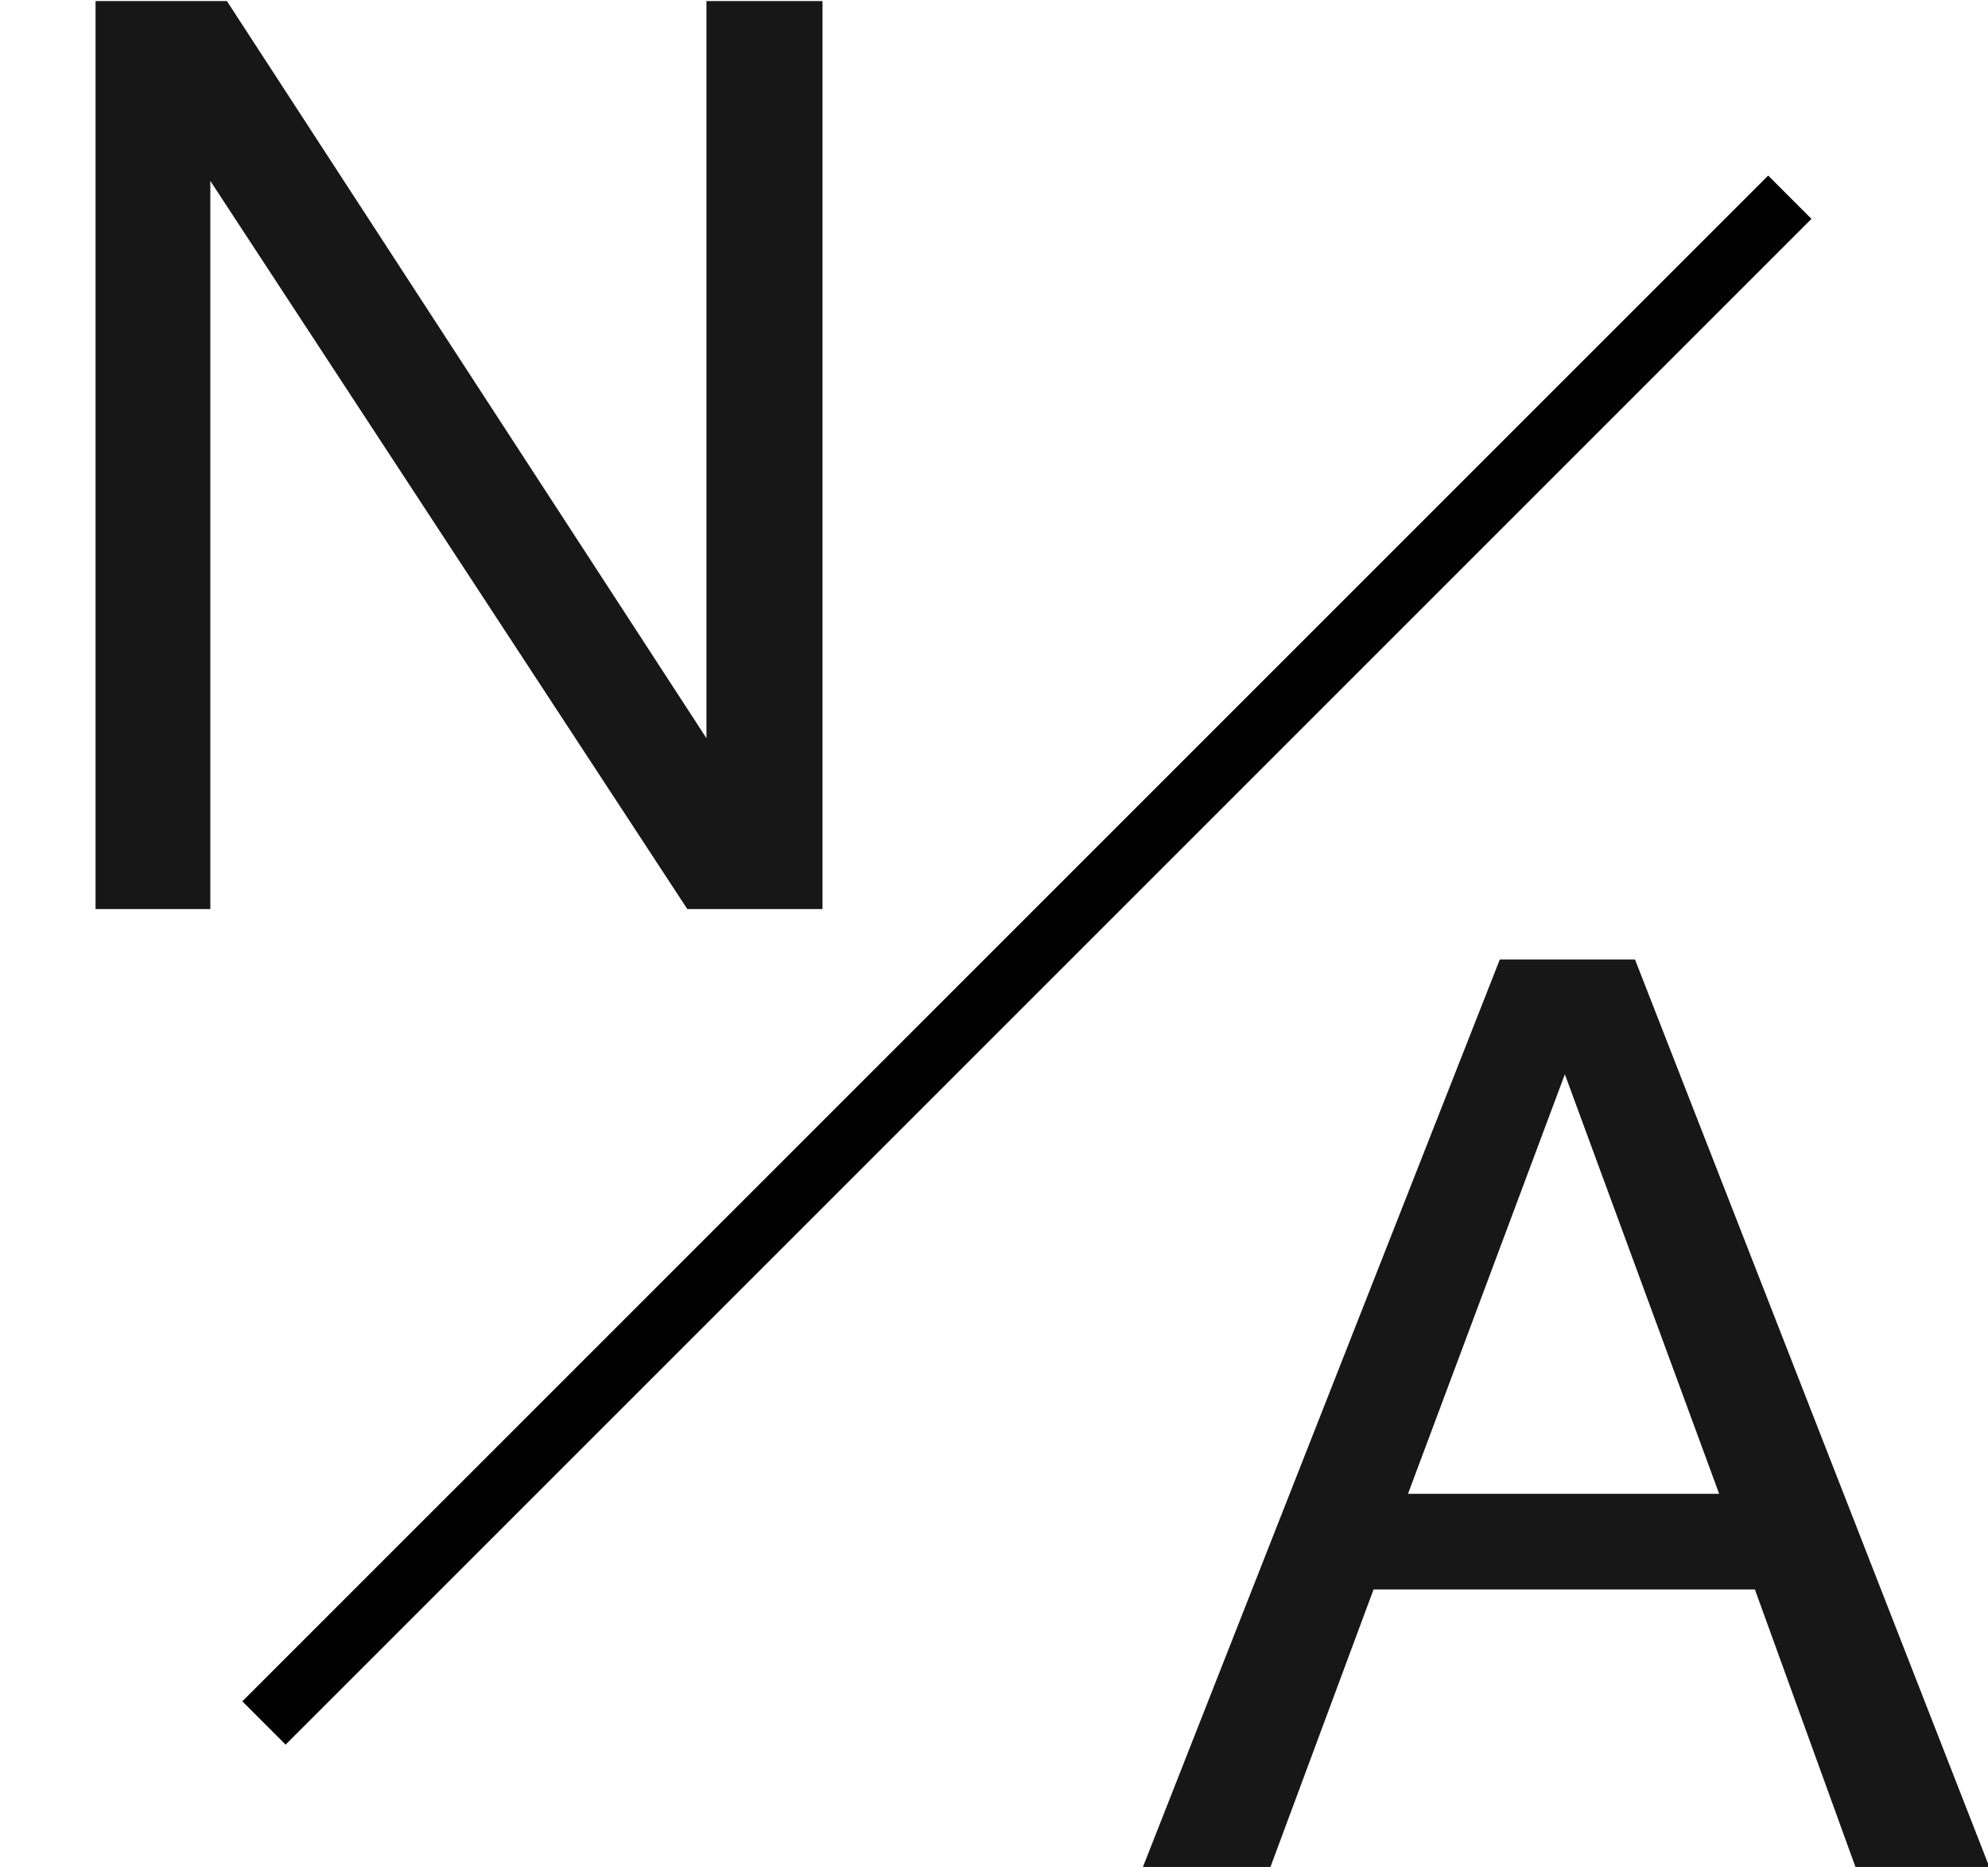
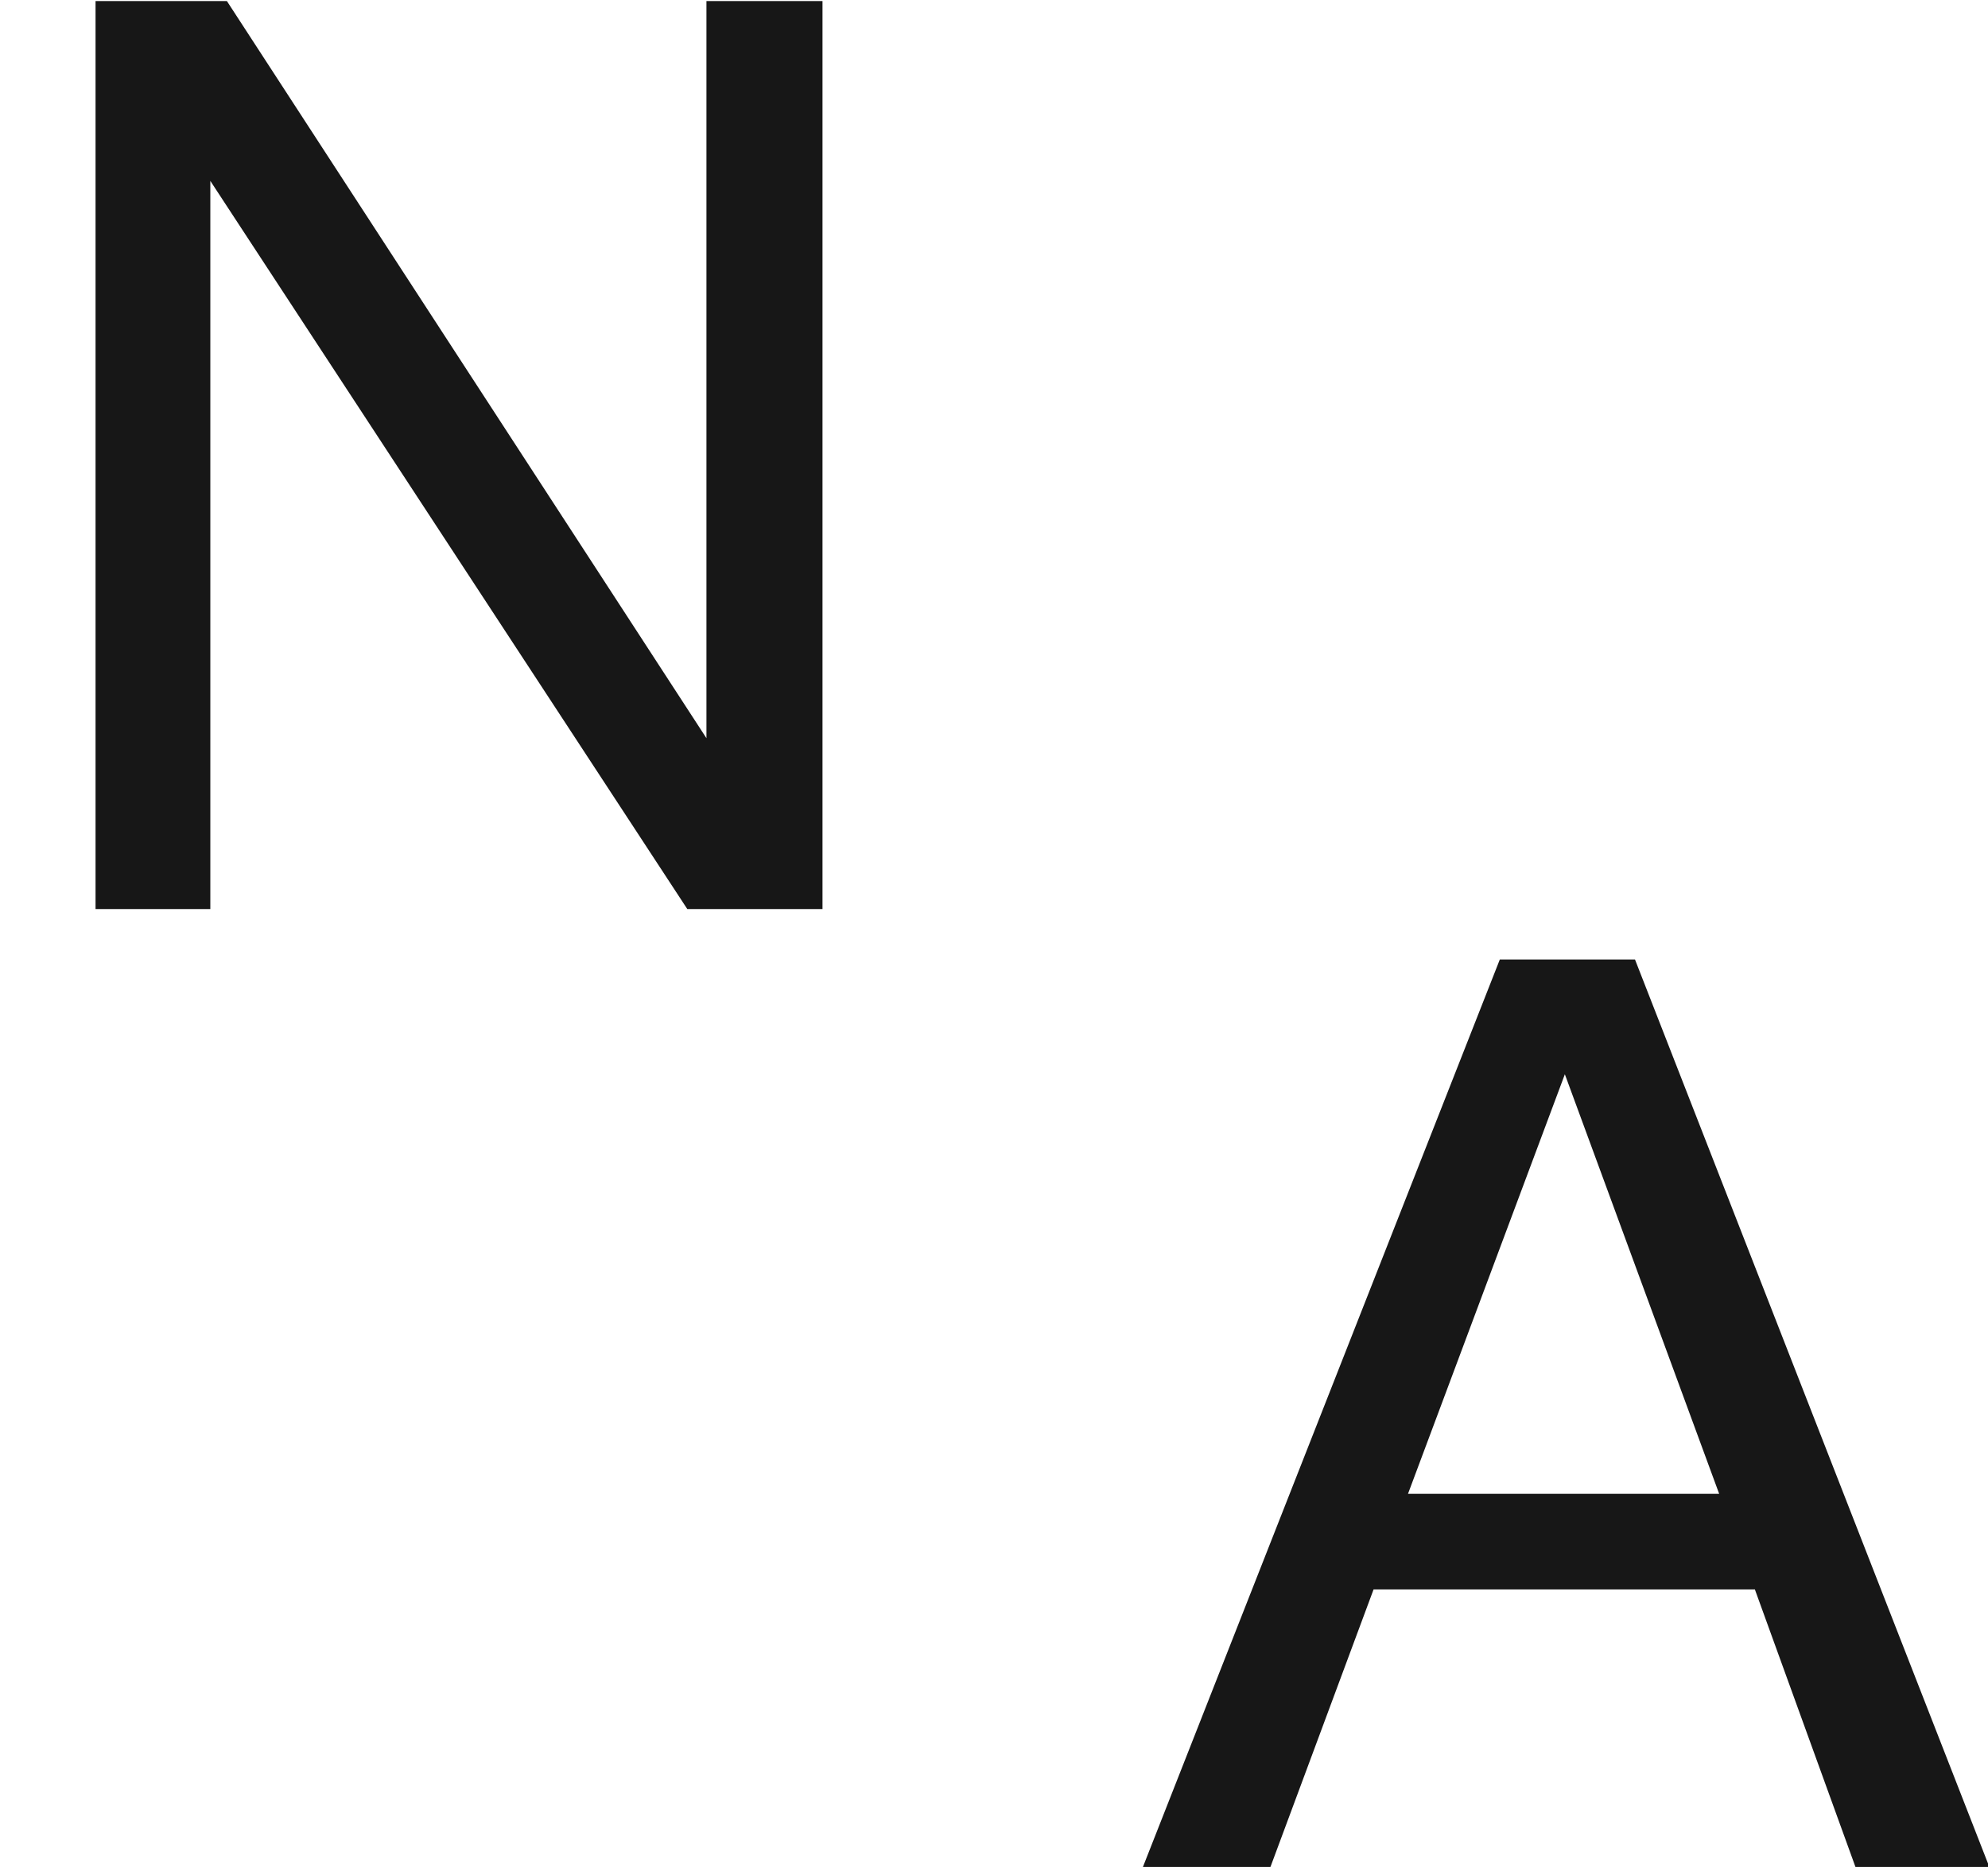
<svg xmlns="http://www.w3.org/2000/svg" width="1299" height="1220" viewBox="0 0 1299 1220">
  <defs>
    <style> .cls-1 { fill: #171717; } .cls-1, .cls-2 { fill-rule: evenodd; } .cls-2 { stroke: #000; stroke-width: 40px; } </style>
  </defs>
  <path id="N" class="cls-1" d="M62.431,0.706V594.052h75V118.208L449.106,594.052h88.335V0.706H461.606V482.383L148.266,0.706H62.431Z" />
-   <path id="Линия_1" data-name="Линия 1" class="cls-2" d="M1169.51,128.879L485.677,812.712,172.49,1125.9Z" />
  <path id="A" class="cls-1" d="M1068.34,627H980.011L746.679,1220.32h83.333l67.5-181.66H1146.68l65.83,181.66h87.5Zm55,349.165H920.011L1022.51,702Z" />
</svg>